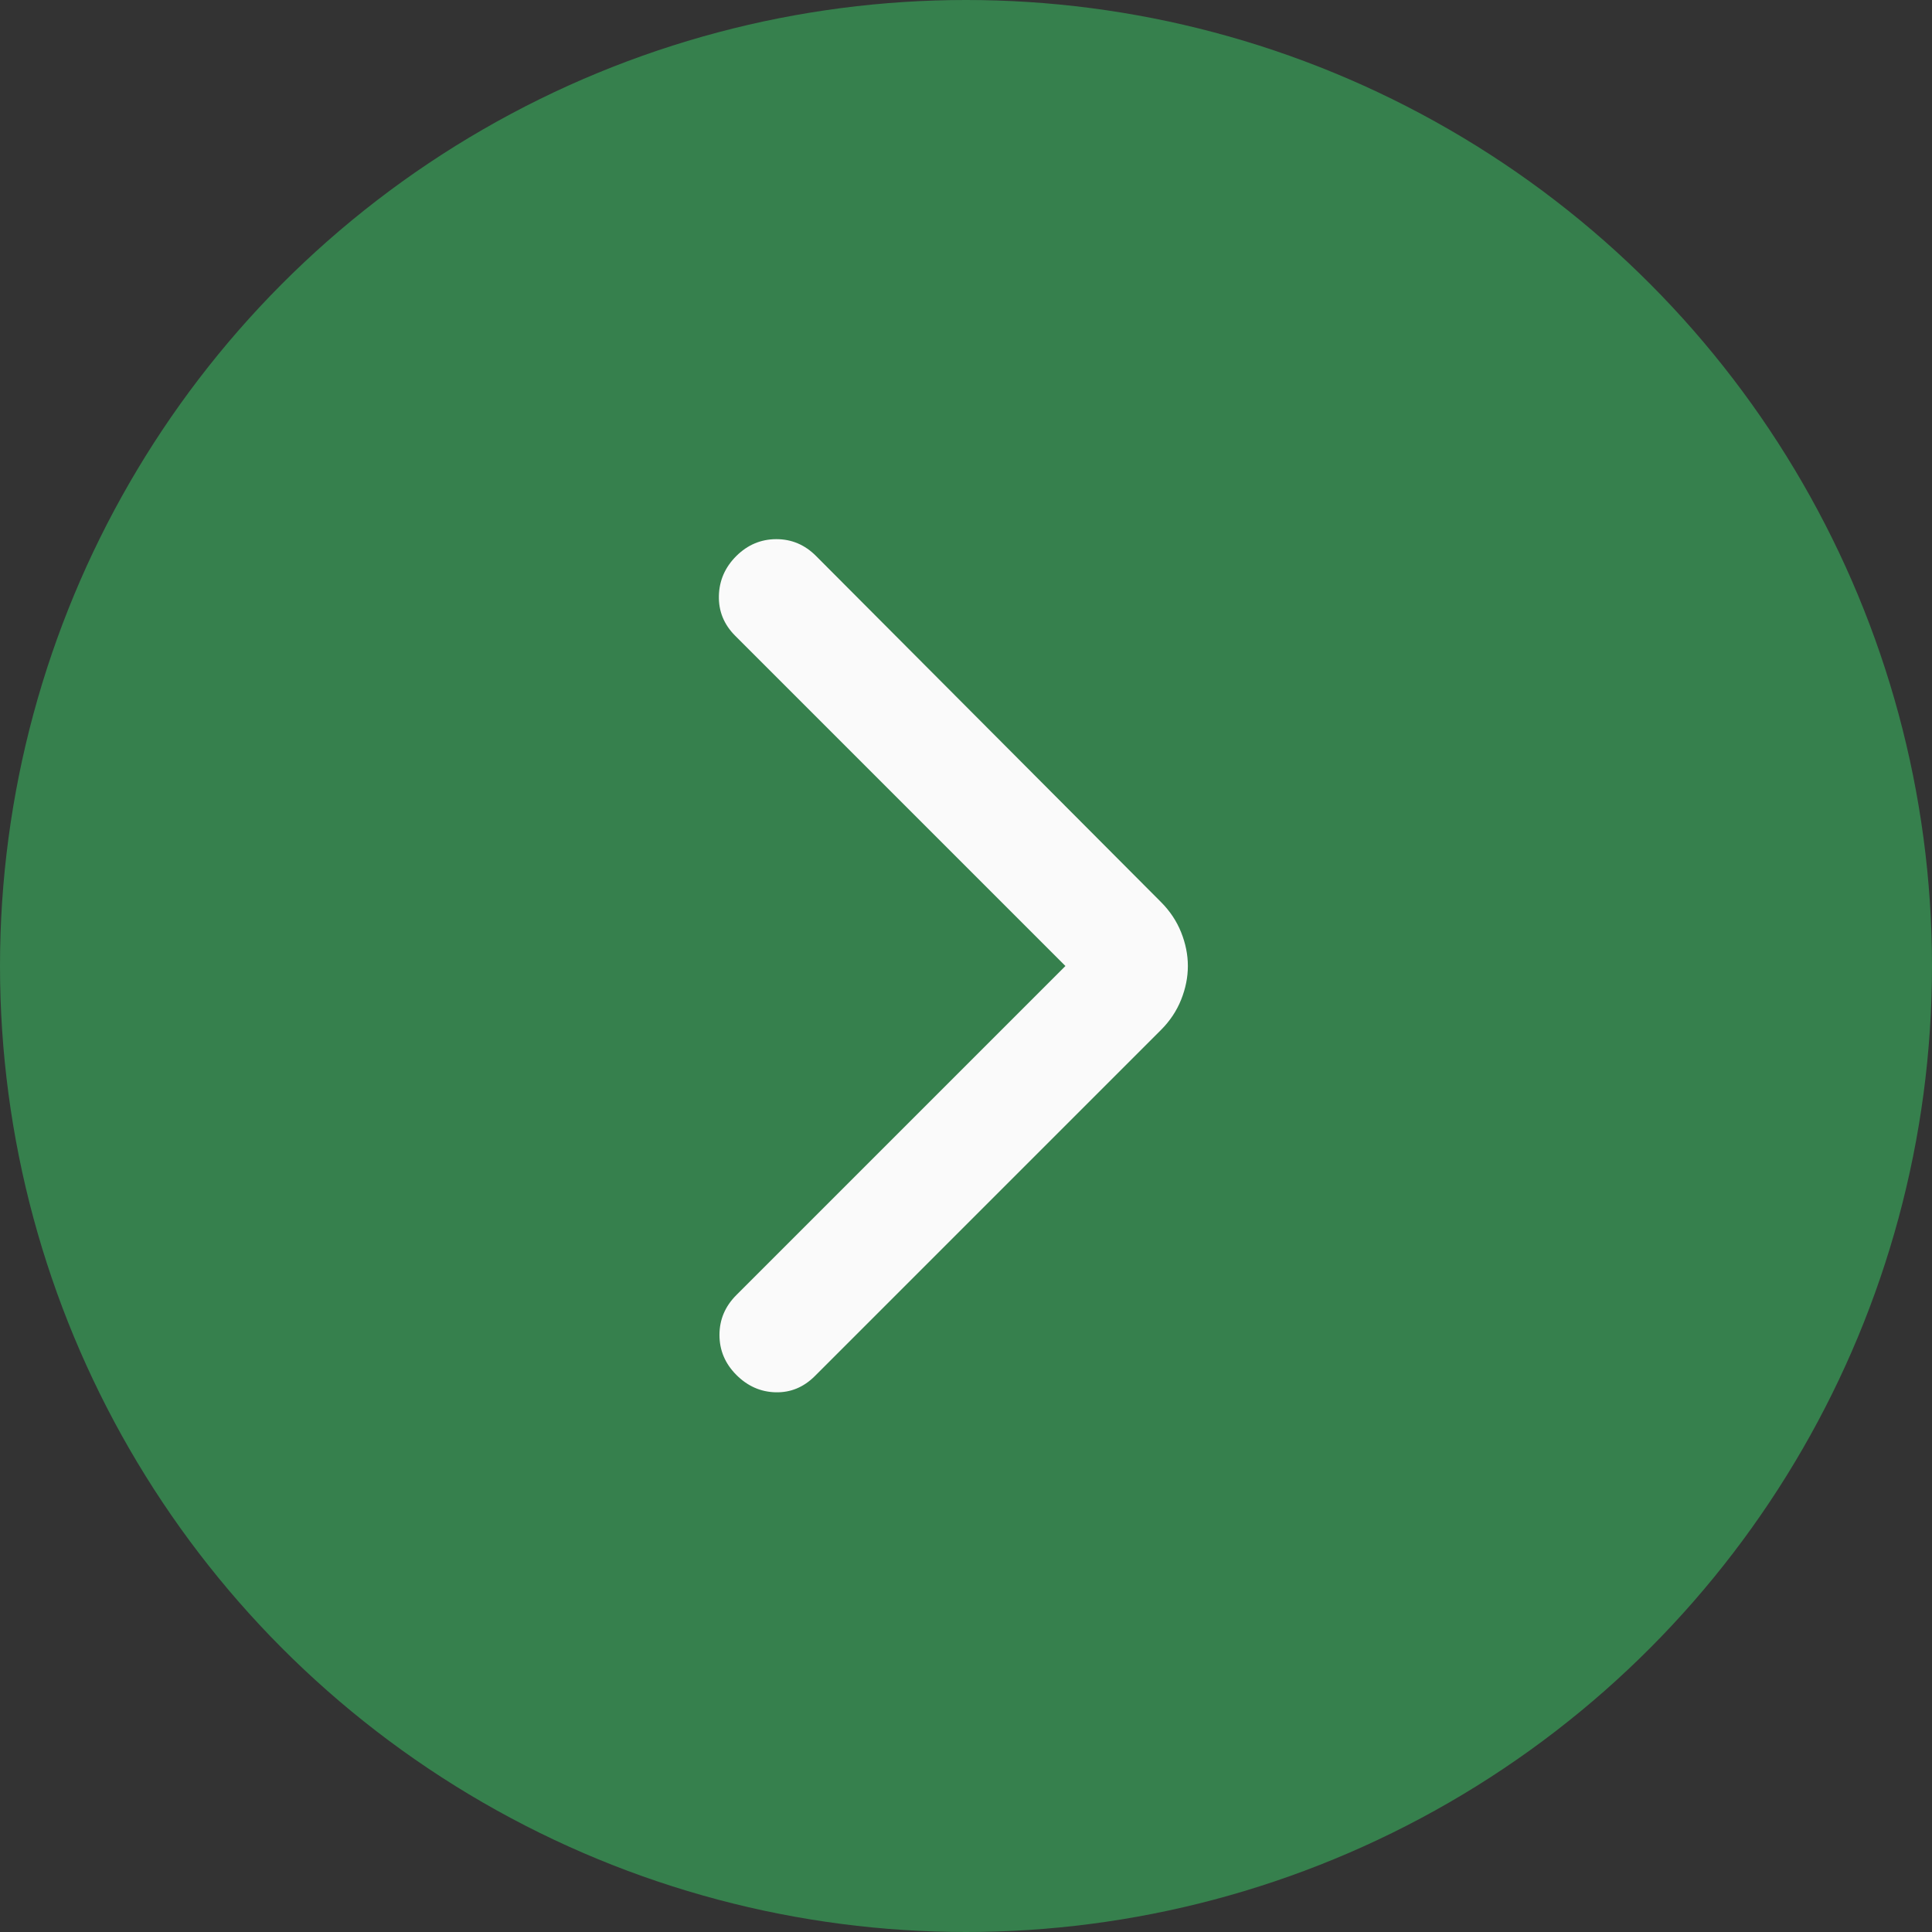
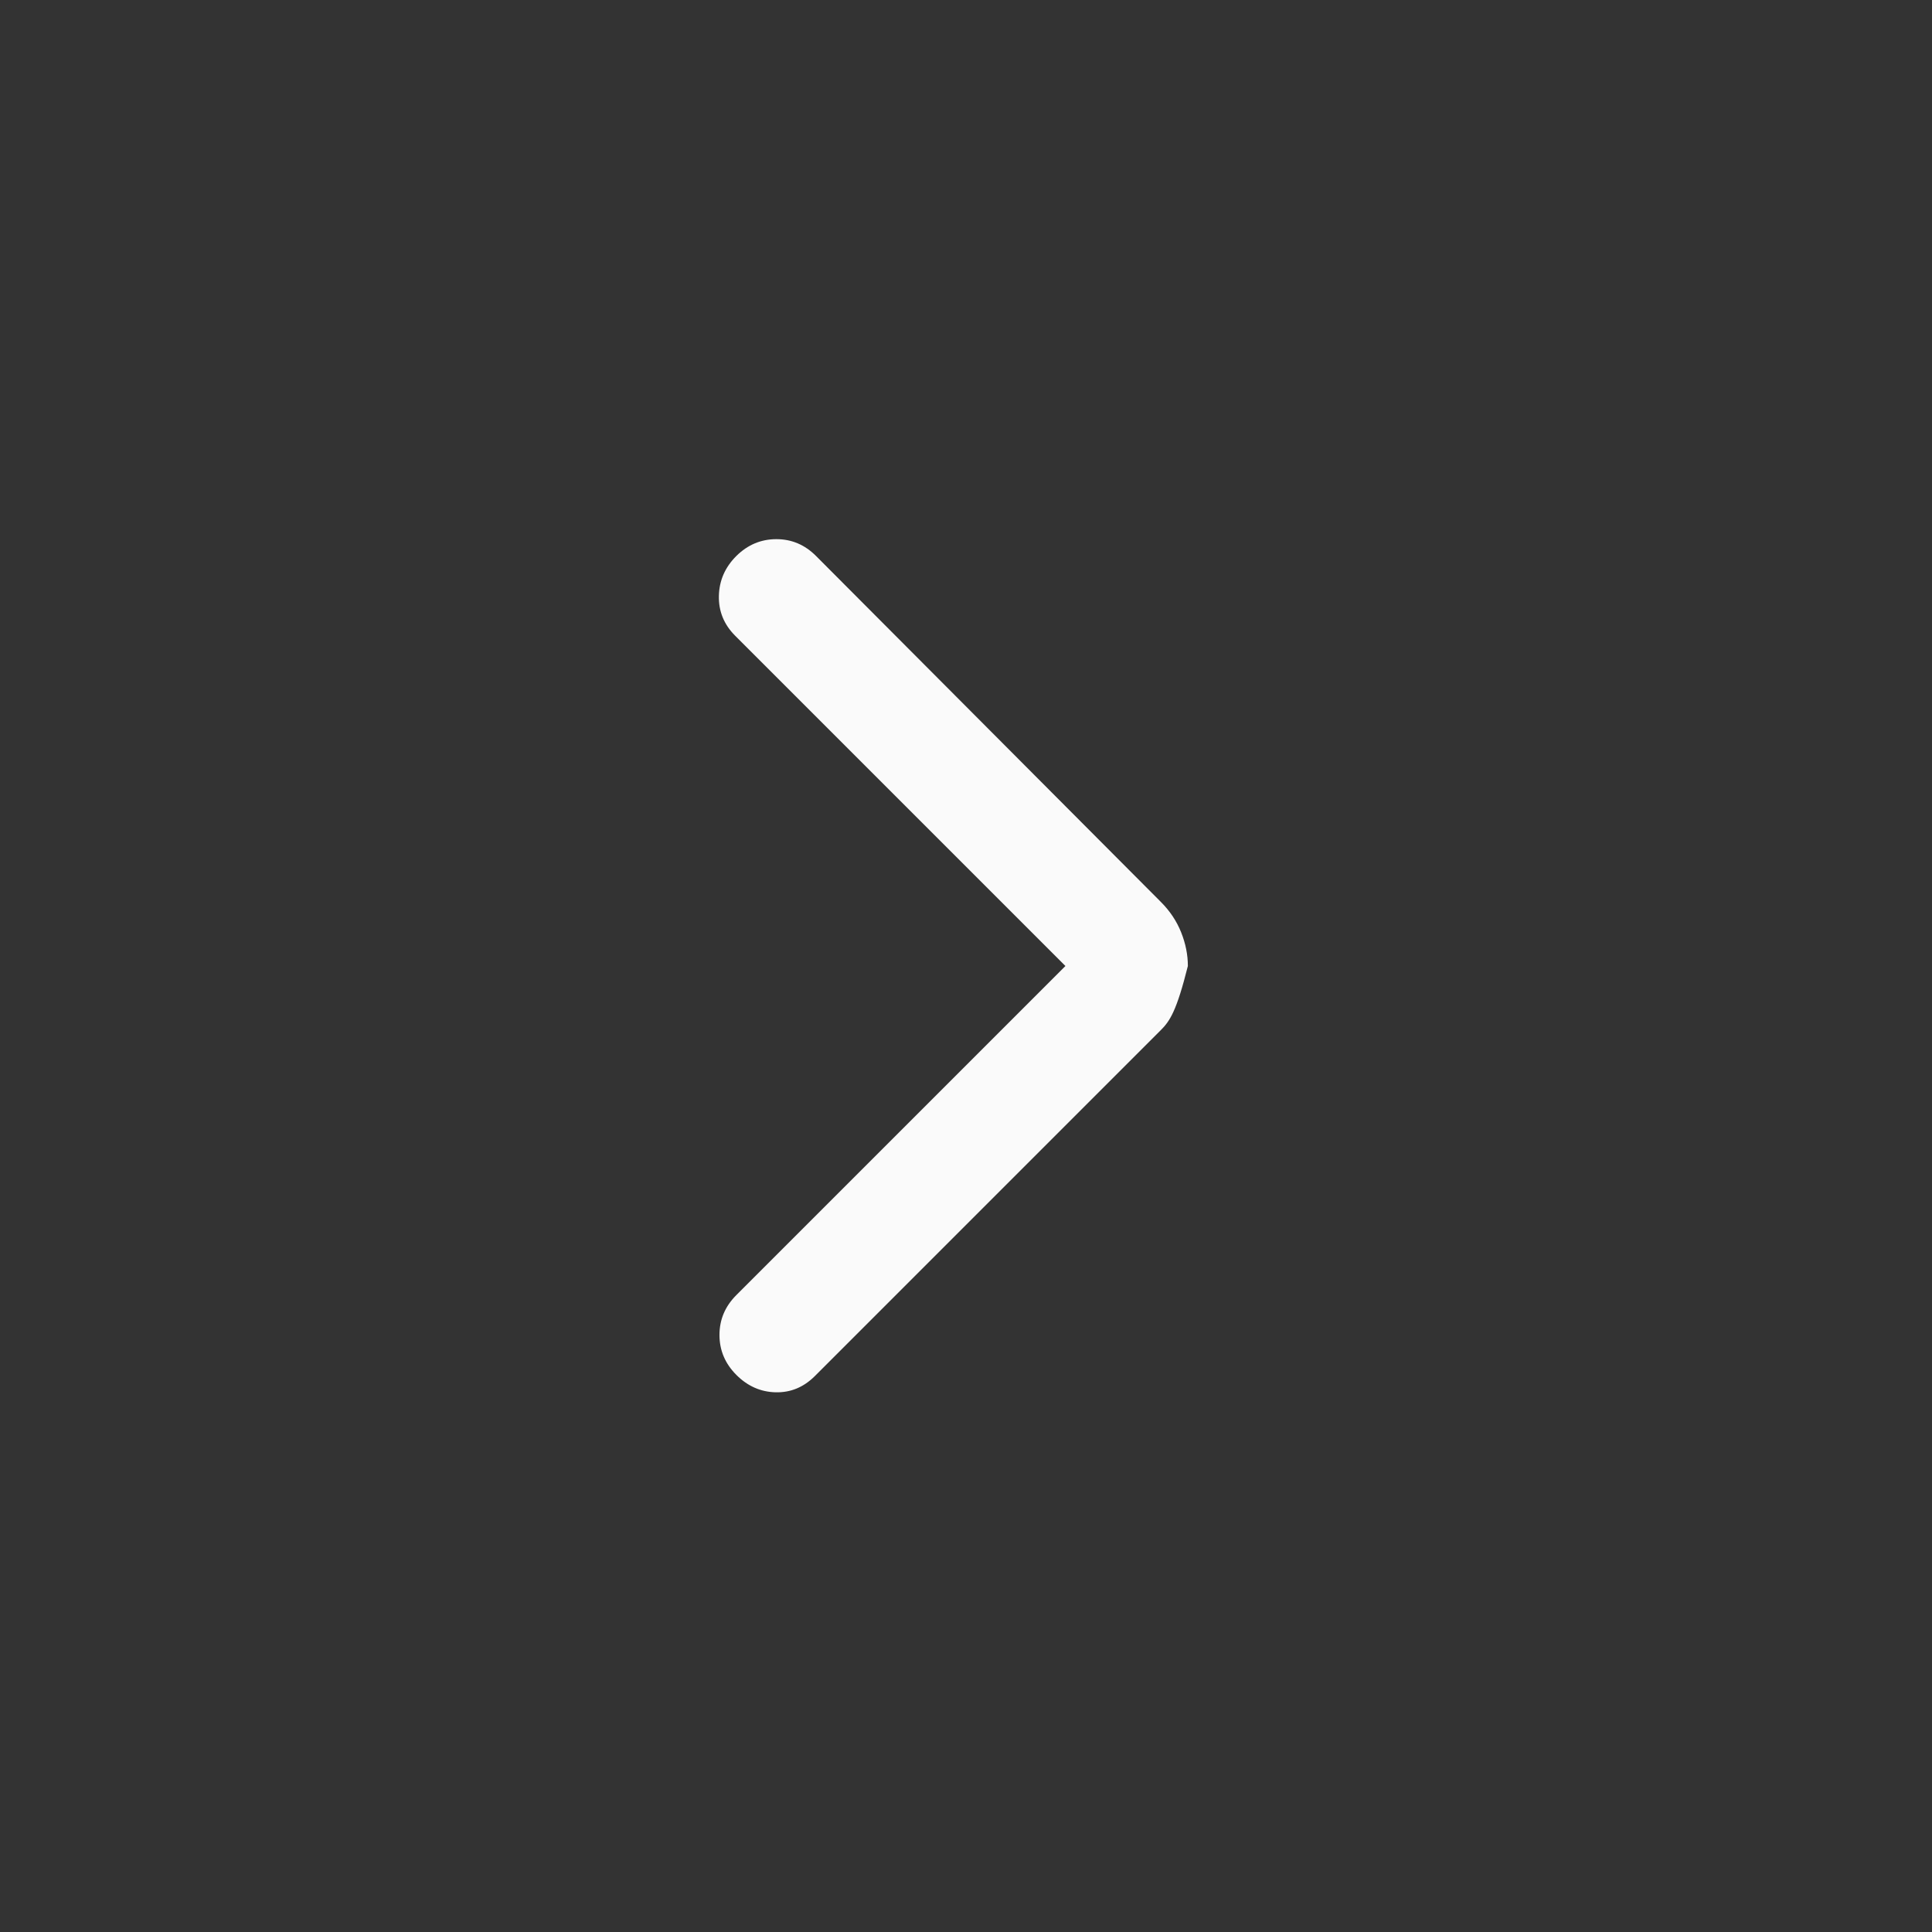
<svg xmlns="http://www.w3.org/2000/svg" width="43" height="43" viewBox="0 0 43 43" fill="none">
  <rect x="0" y="0" width="43" height="43" fill="#333333" stroke="none" />
-   <circle cx="21.5" cy="21.5" r="21.5" fill="#36804D" />
-   <path d="M23.713 21.5L16.363 14.15C16.113 13.9 15.992 13.604 16 13.262C16.008 12.92 16.138 12.624 16.388 12.375C16.639 12.126 16.935 12.001 17.276 12C17.618 11.999 17.913 12.124 18.163 12.375L25.838 20.075C26.038 20.275 26.188 20.5 26.288 20.75C26.388 21 26.438 21.25 26.438 21.5C26.438 21.75 26.388 22 26.288 22.25C26.188 22.5 26.038 22.725 25.838 22.925L18.138 30.625C17.888 30.875 17.597 30.996 17.263 30.988C16.93 30.98 16.638 30.851 16.388 30.6C16.138 30.349 16.013 30.053 16.013 29.712C16.013 29.371 16.138 29.075 16.388 28.825L23.713 21.5Z" fill="#FAFAFA" />
+   <path d="M23.713 21.5L16.363 14.15C16.113 13.9 15.992 13.604 16 13.262C16.008 12.92 16.138 12.624 16.388 12.375C16.639 12.126 16.935 12.001 17.276 12C17.618 11.999 17.913 12.124 18.163 12.375L25.838 20.075C26.038 20.275 26.188 20.5 26.288 20.75C26.388 21 26.438 21.25 26.438 21.5C26.188 22.5 26.038 22.725 25.838 22.925L18.138 30.625C17.888 30.875 17.597 30.996 17.263 30.988C16.93 30.98 16.638 30.851 16.388 30.6C16.138 30.349 16.013 30.053 16.013 29.712C16.013 29.371 16.138 29.075 16.388 28.825L23.713 21.5Z" fill="#FAFAFA" />
</svg>